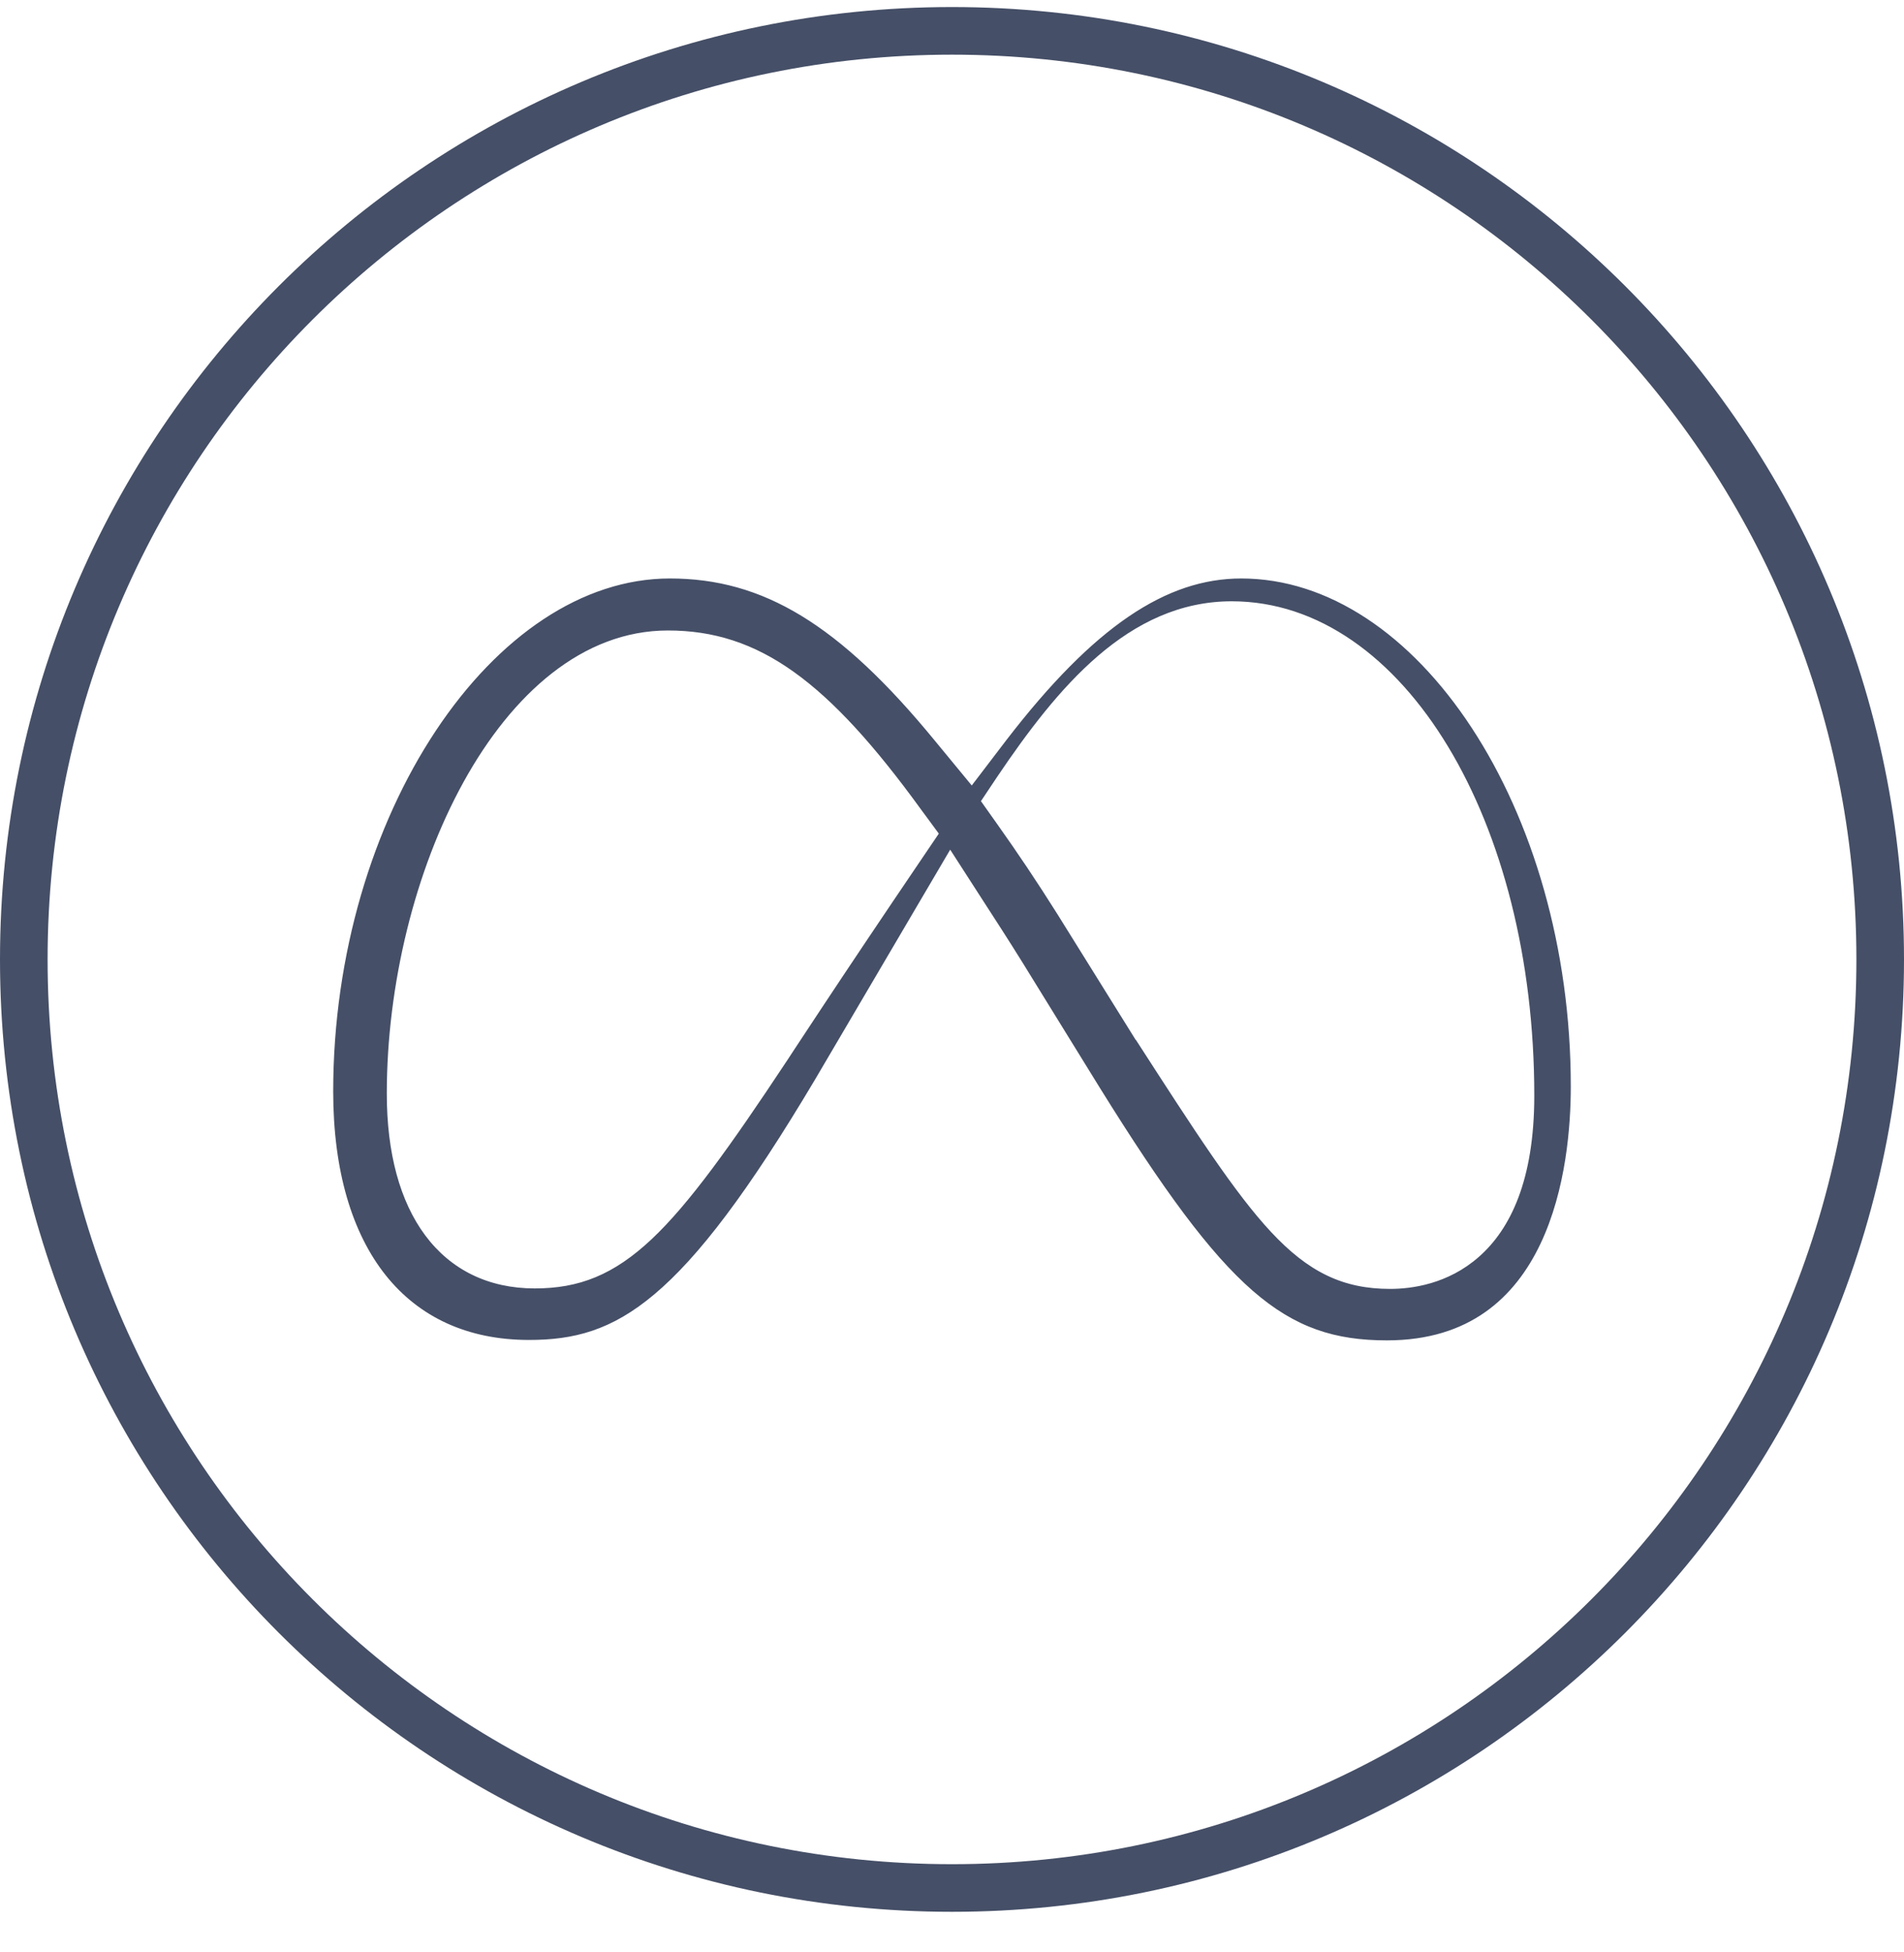
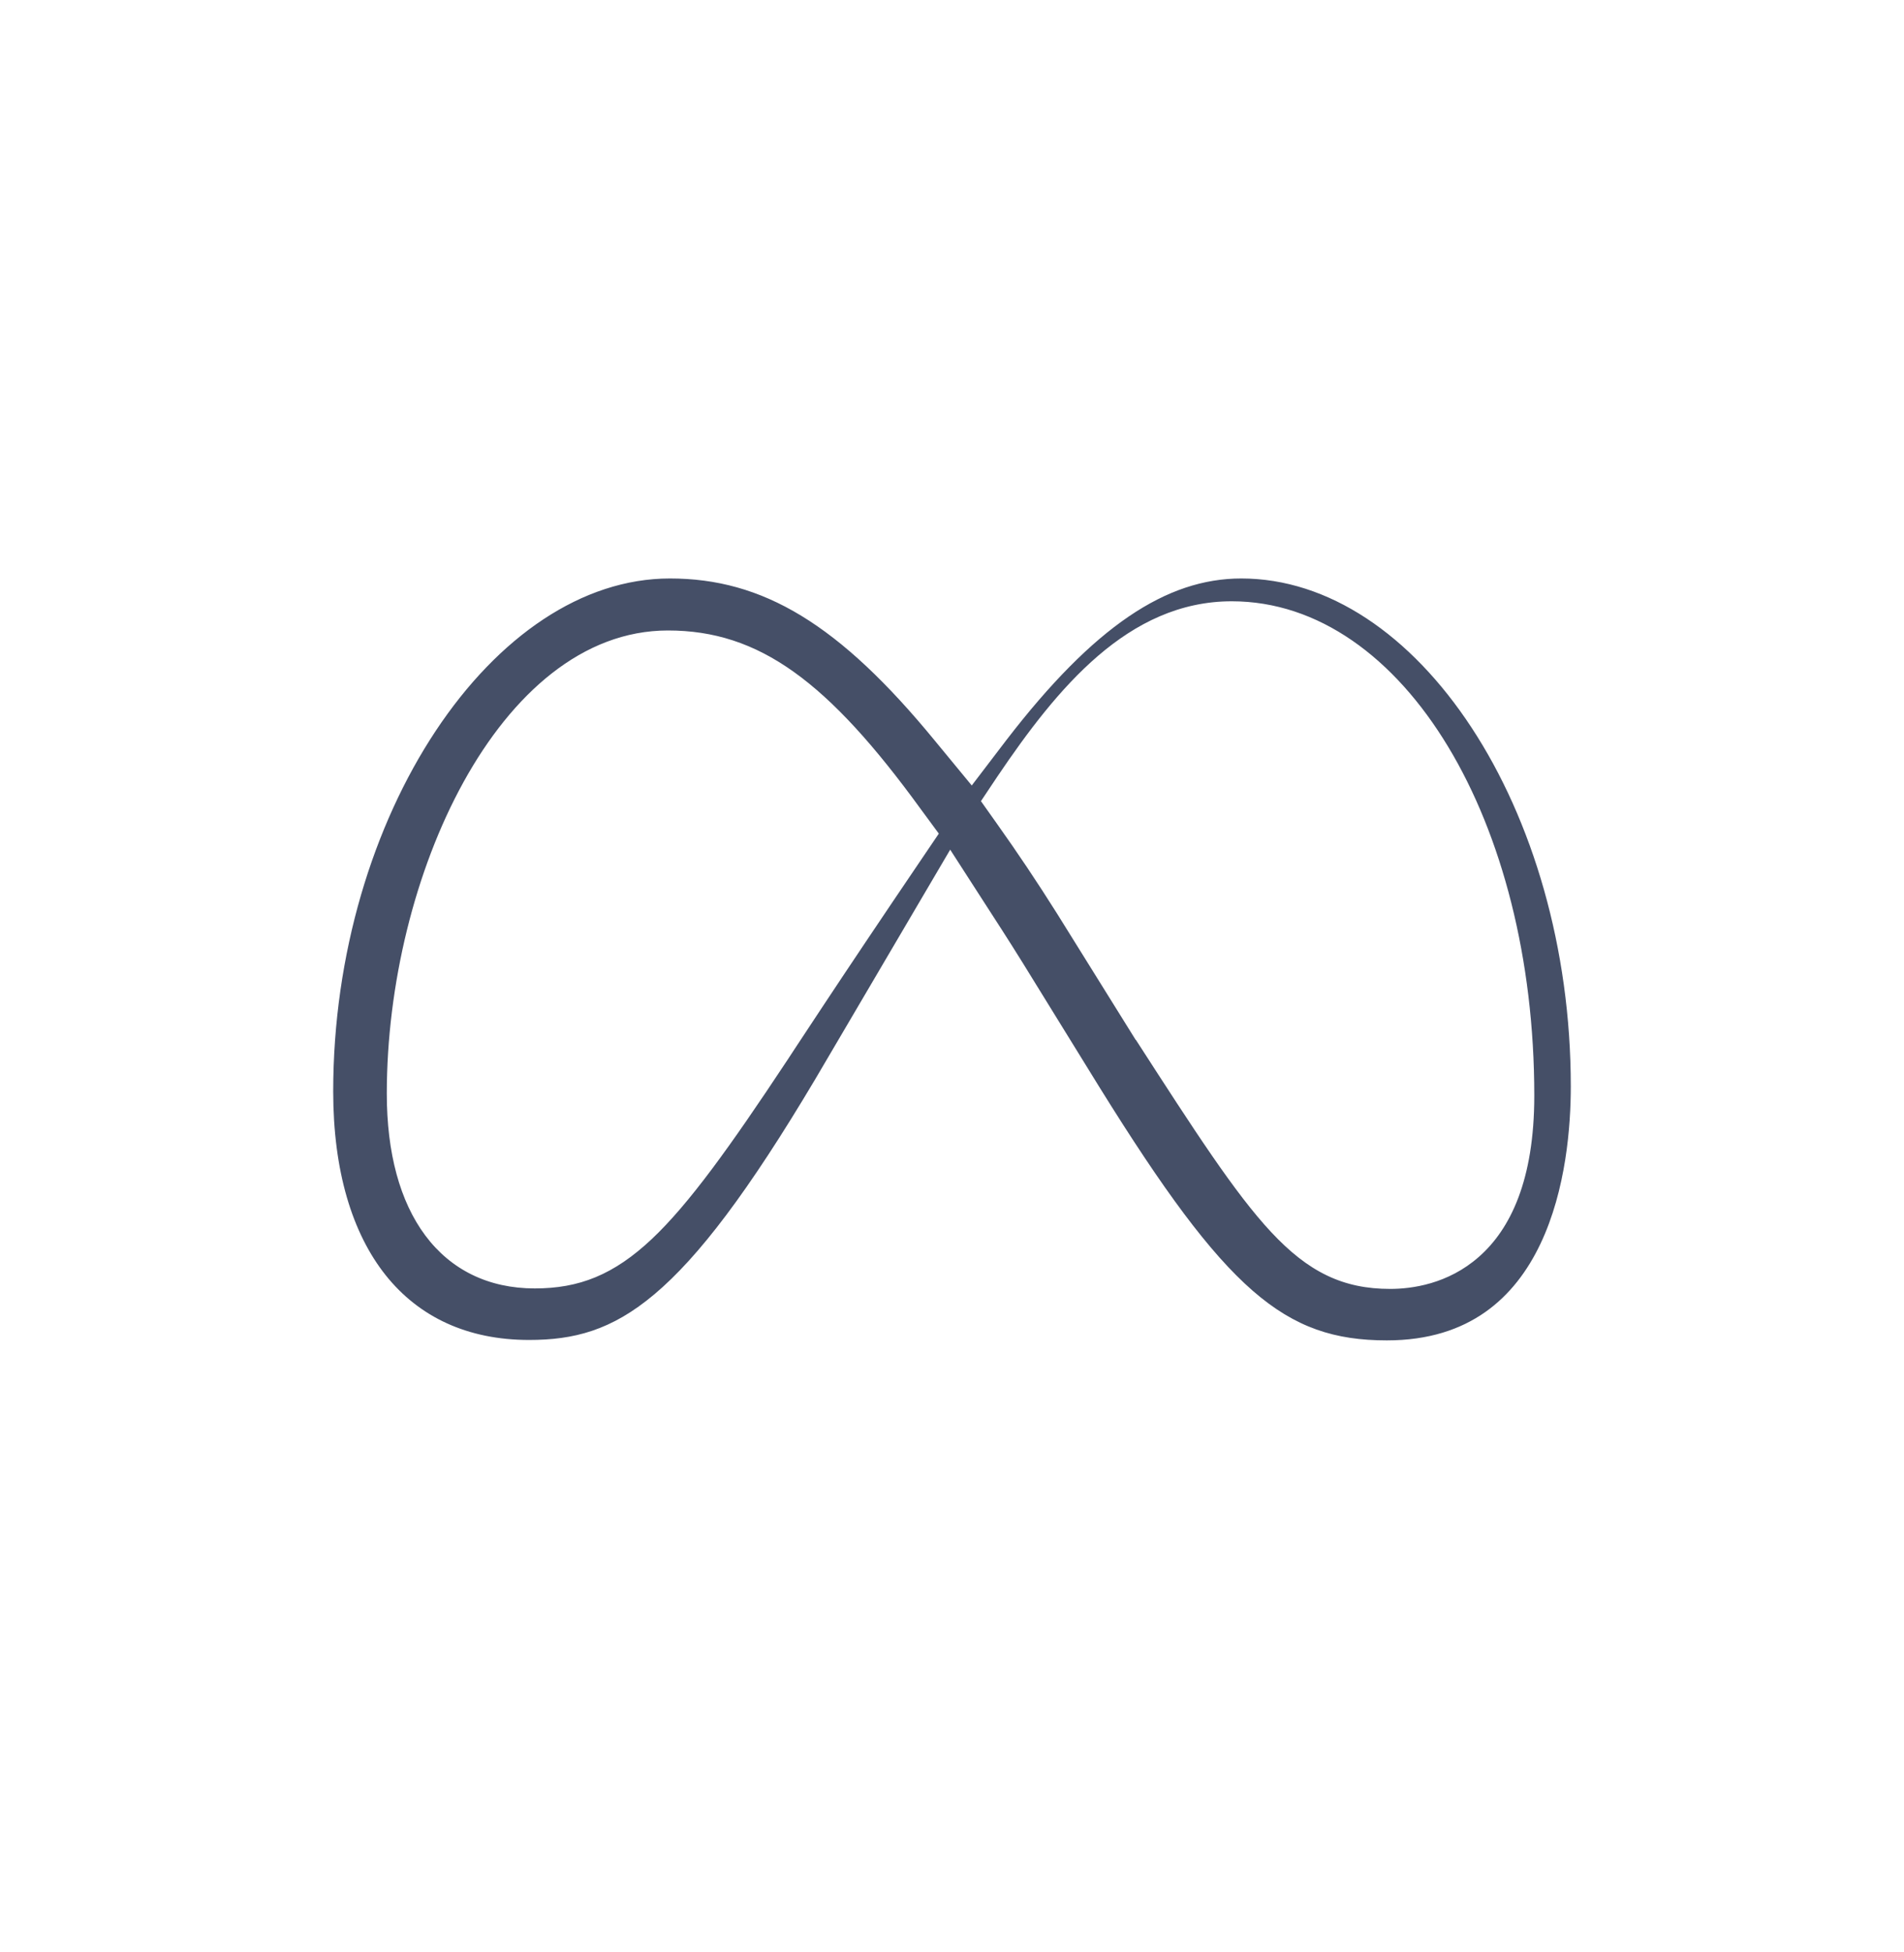
<svg xmlns="http://www.w3.org/2000/svg" width="40" height="41" viewBox="0 0 40 41" fill="none">
-   <path fill-rule="evenodd" clip-rule="evenodd" d="M20 39.148C30.493 39.148 39 30.642 39 20.148C39 9.655 30.493 1.148 20 1.148C9.507 1.148 1 9.655 1 20.148C1 30.642 9.507 39.148 20 39.148ZM20 40.148C31.046 40.148 40 31.194 40 20.148C40 9.103 31.046 0.148 20 0.148C8.954 0.148 0 9.103 0 20.148C0 31.194 8.954 40.148 20 40.148Z" fill="#454F67" />
  <path fill-rule="evenodd" clip-rule="evenodd" d="M14.073 12.148C16.025 12.148 17.627 13.099 19.645 15.561L20.415 16.495L21.146 15.537C22.982 13.153 24.504 12.148 26.077 12.148C27.909 12.148 29.636 13.331 30.915 15.28C32.192 17.224 33 19.903 33 22.815C33 23.64 32.901 24.988 32.361 26.123C32.092 26.688 31.717 27.193 31.199 27.556C30.683 27.918 30.012 28.148 29.135 28.148C28.05 28.148 27.215 27.886 26.32 27.108C25.41 26.316 24.44 24.991 23.11 22.851L21.745 20.64C21.416 20.102 21.106 19.613 20.806 19.152L19.962 17.843L17.127 22.663C15.719 25.03 14.675 26.399 13.751 27.177C12.842 27.944 12.049 28.139 11.114 28.139C9.822 28.139 8.804 27.658 8.103 26.78C7.398 25.895 7 24.589 7 22.92C7 20.034 7.84 17.329 9.152 15.351C10.467 13.368 12.231 12.148 14.073 12.148ZM19.37 18.027C18.484 19.333 17.774 20.395 17.287 21.131C17.043 21.499 16.854 21.785 16.727 21.979C16.663 22.076 16.614 22.15 16.582 22.2L16.533 22.275L16.532 22.276C15.329 24.093 14.473 25.285 13.692 26.021C13.298 26.391 12.918 26.652 12.515 26.82C12.111 26.988 11.694 27.057 11.234 27.057C10.259 27.057 9.471 26.664 8.934 25.944C8.402 25.231 8.126 24.213 8.126 22.968C8.126 20.685 8.717 18.27 9.74 16.419C10.758 14.577 12.237 13.24 14.033 13.24C15.951 13.24 17.398 14.309 19.356 17.008L19.723 17.506L19.37 18.027ZM23.867 21.843L23.856 21.833L22.21 19.19C21.784 18.513 21.367 17.893 20.961 17.322L20.608 16.824L20.948 16.315C21.583 15.374 22.272 14.456 23.069 13.772C23.868 13.086 24.788 12.627 25.877 12.627C27.7 12.627 29.293 13.811 30.42 15.676C31.55 17.545 32.233 20.127 32.233 23.007C32.233 24.788 31.727 25.815 31.071 26.392C30.419 26.968 29.655 27.067 29.205 27.067C28.715 27.067 28.284 26.981 27.875 26.784C27.467 26.588 27.092 26.288 26.705 25.874C25.941 25.056 25.101 23.755 23.867 21.843Z" fill="#454F67" />
</svg>